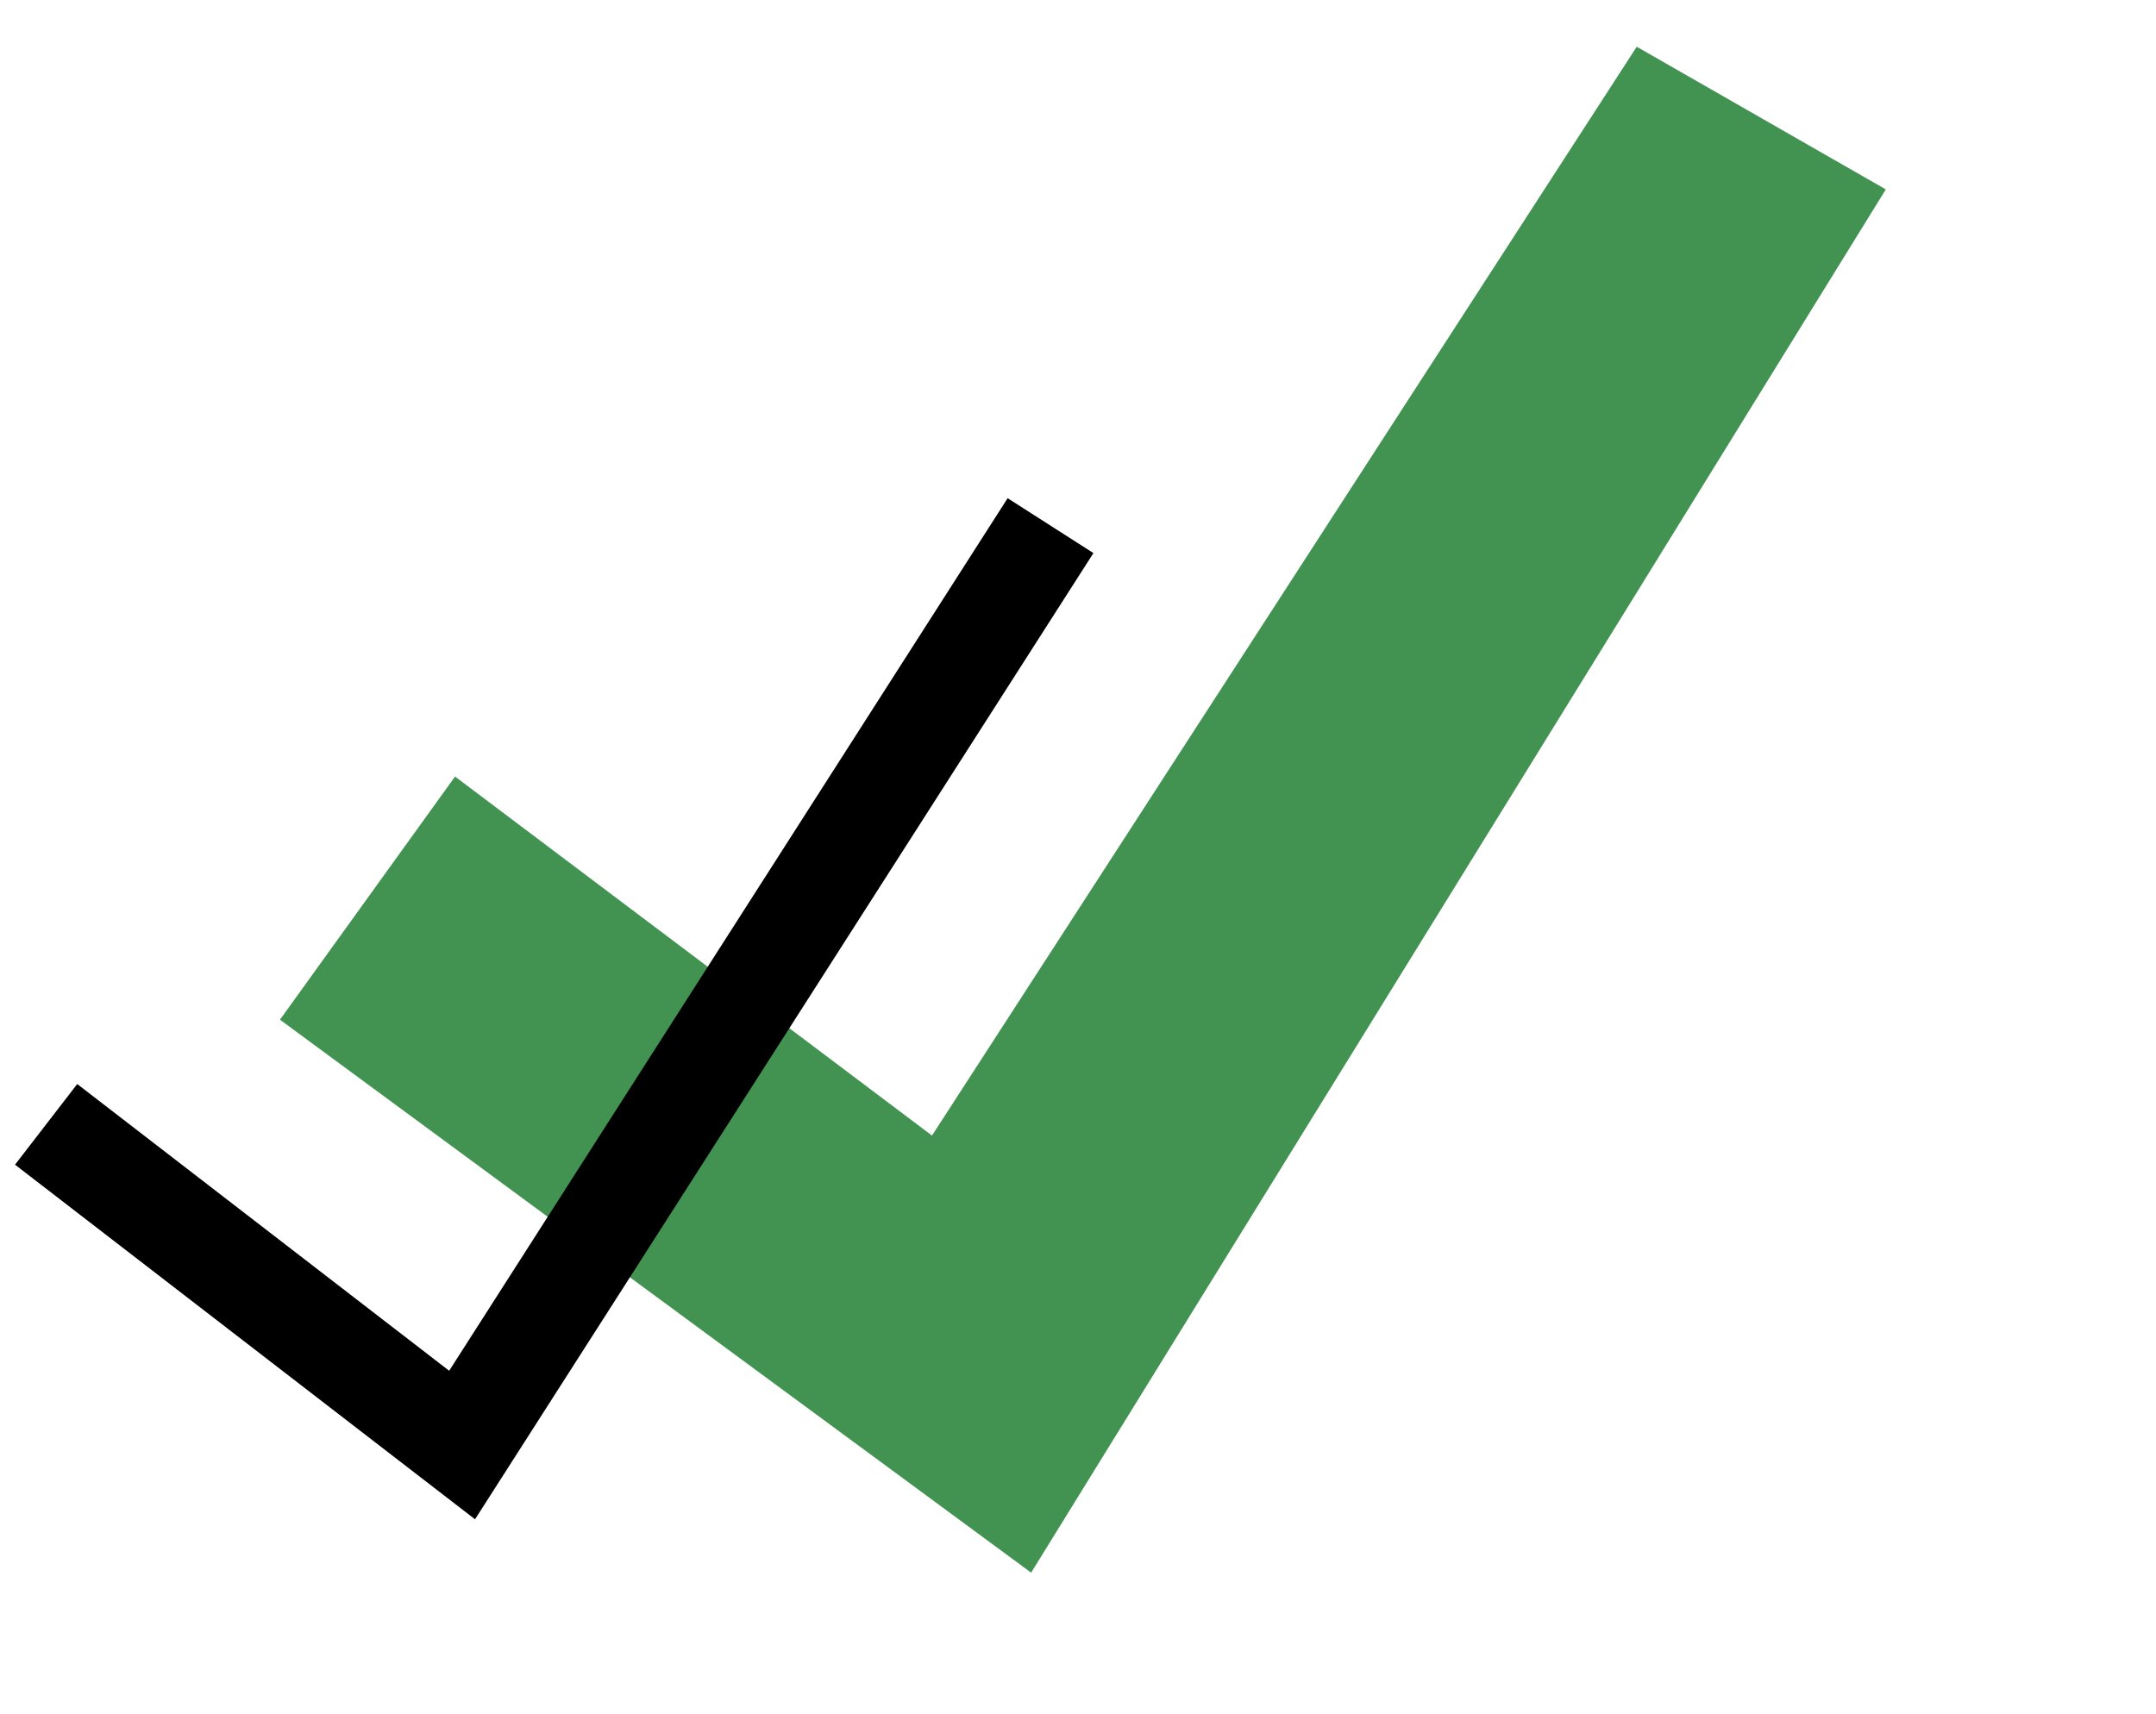
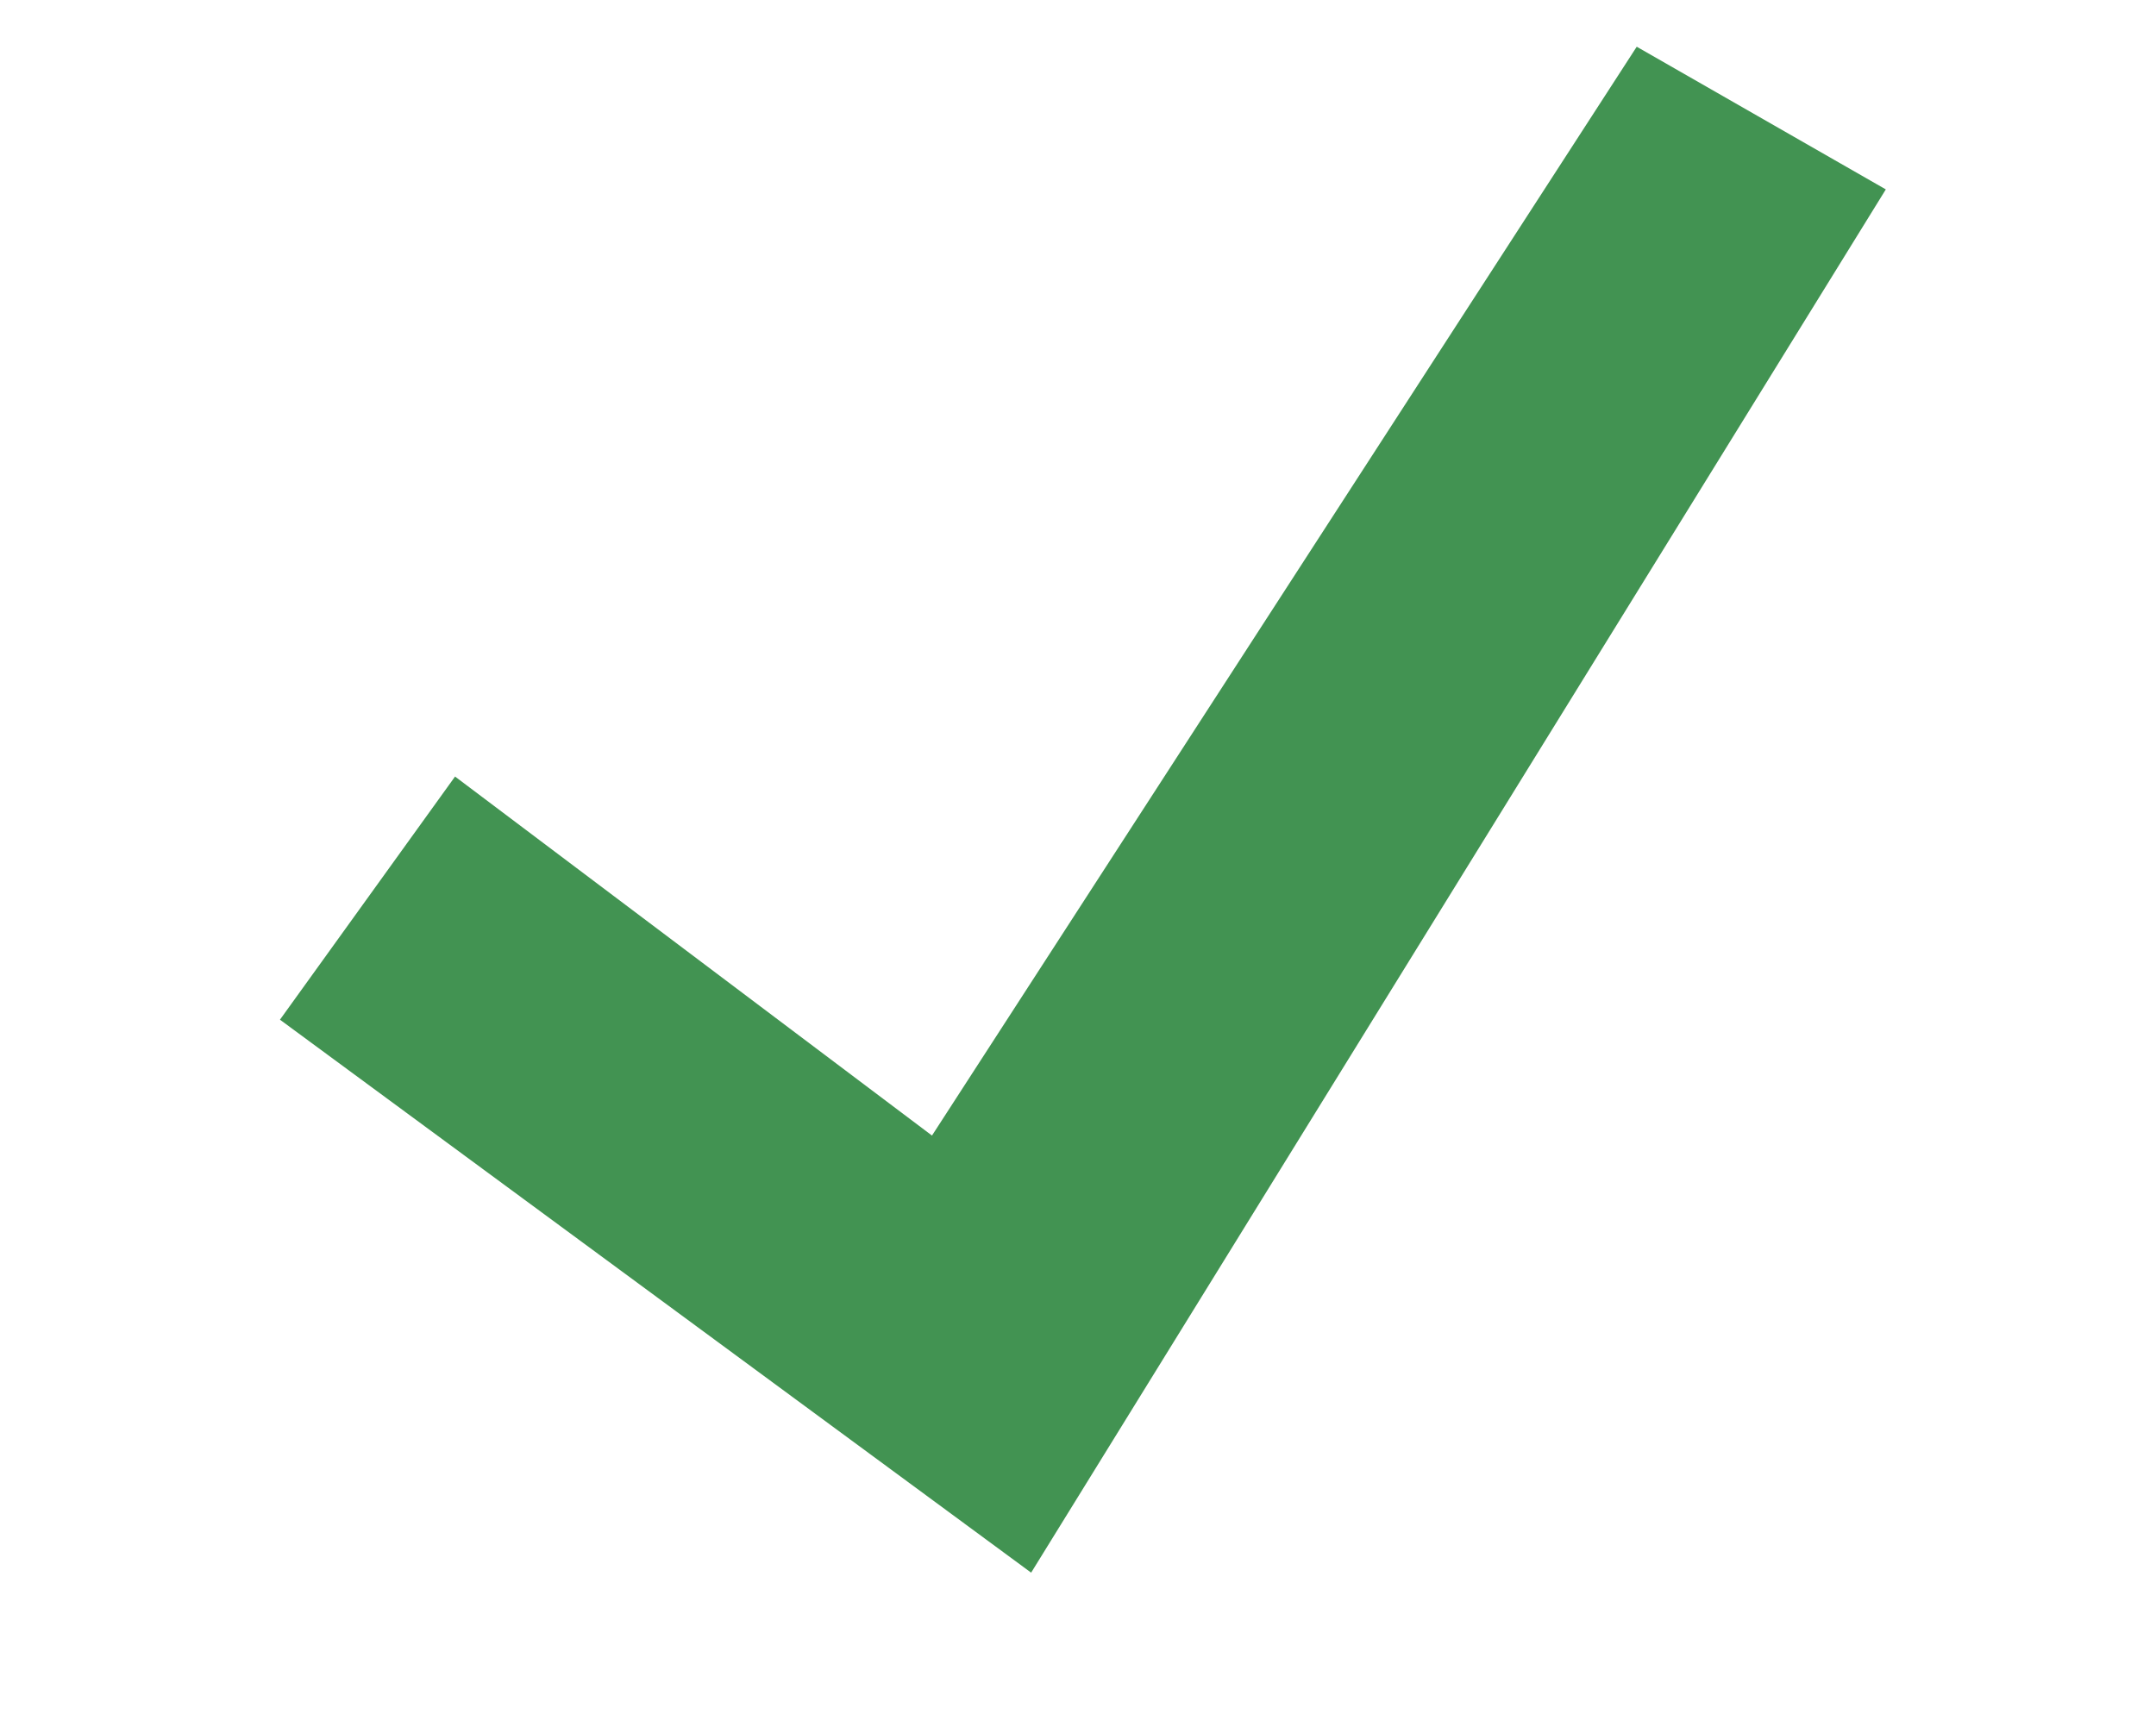
<svg xmlns="http://www.w3.org/2000/svg" width="127" height="101" viewBox="0 0 127 101" fill="none">
  <path d="M54.899 66.908L26.805 45.755L16.491 60.081L60.74 92.662L111.085 11.16L96.412 2.753L54.899 66.908Z" fill="#429352" />
-   <path d="M2.717 66.248L27.22 85.142L61.882 30.971" stroke="black" stroke-width="6" />
</svg>